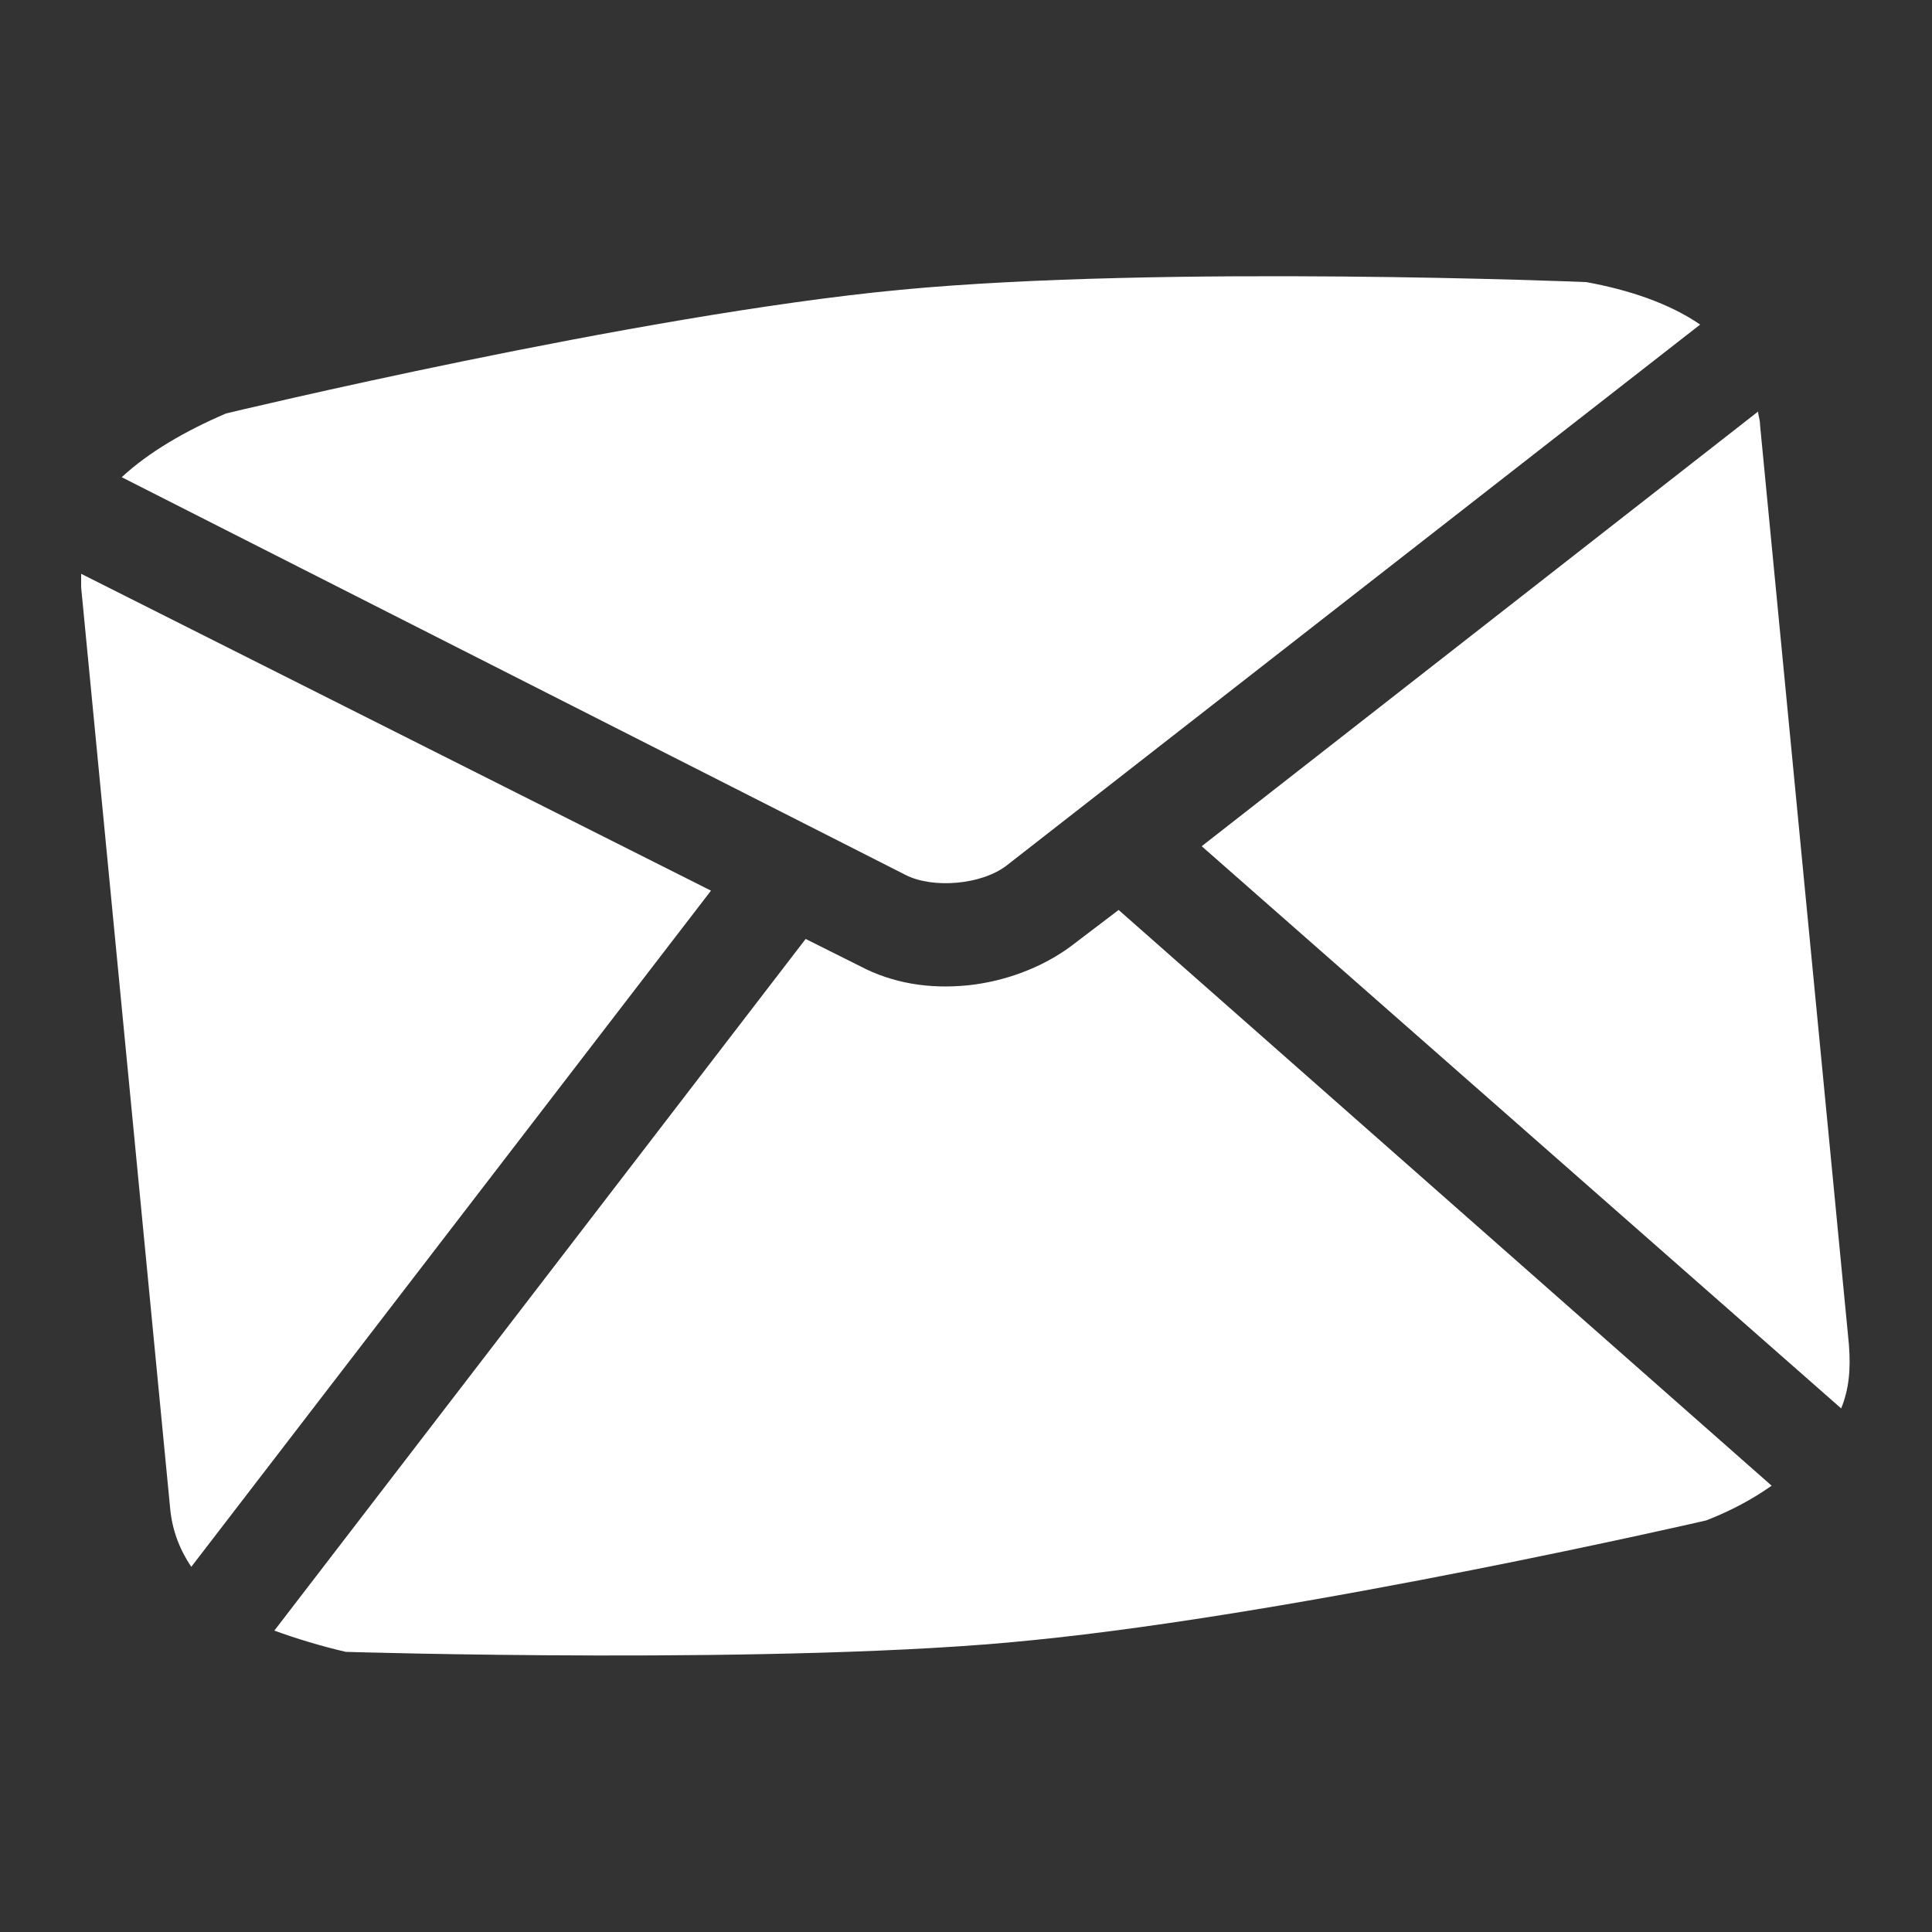
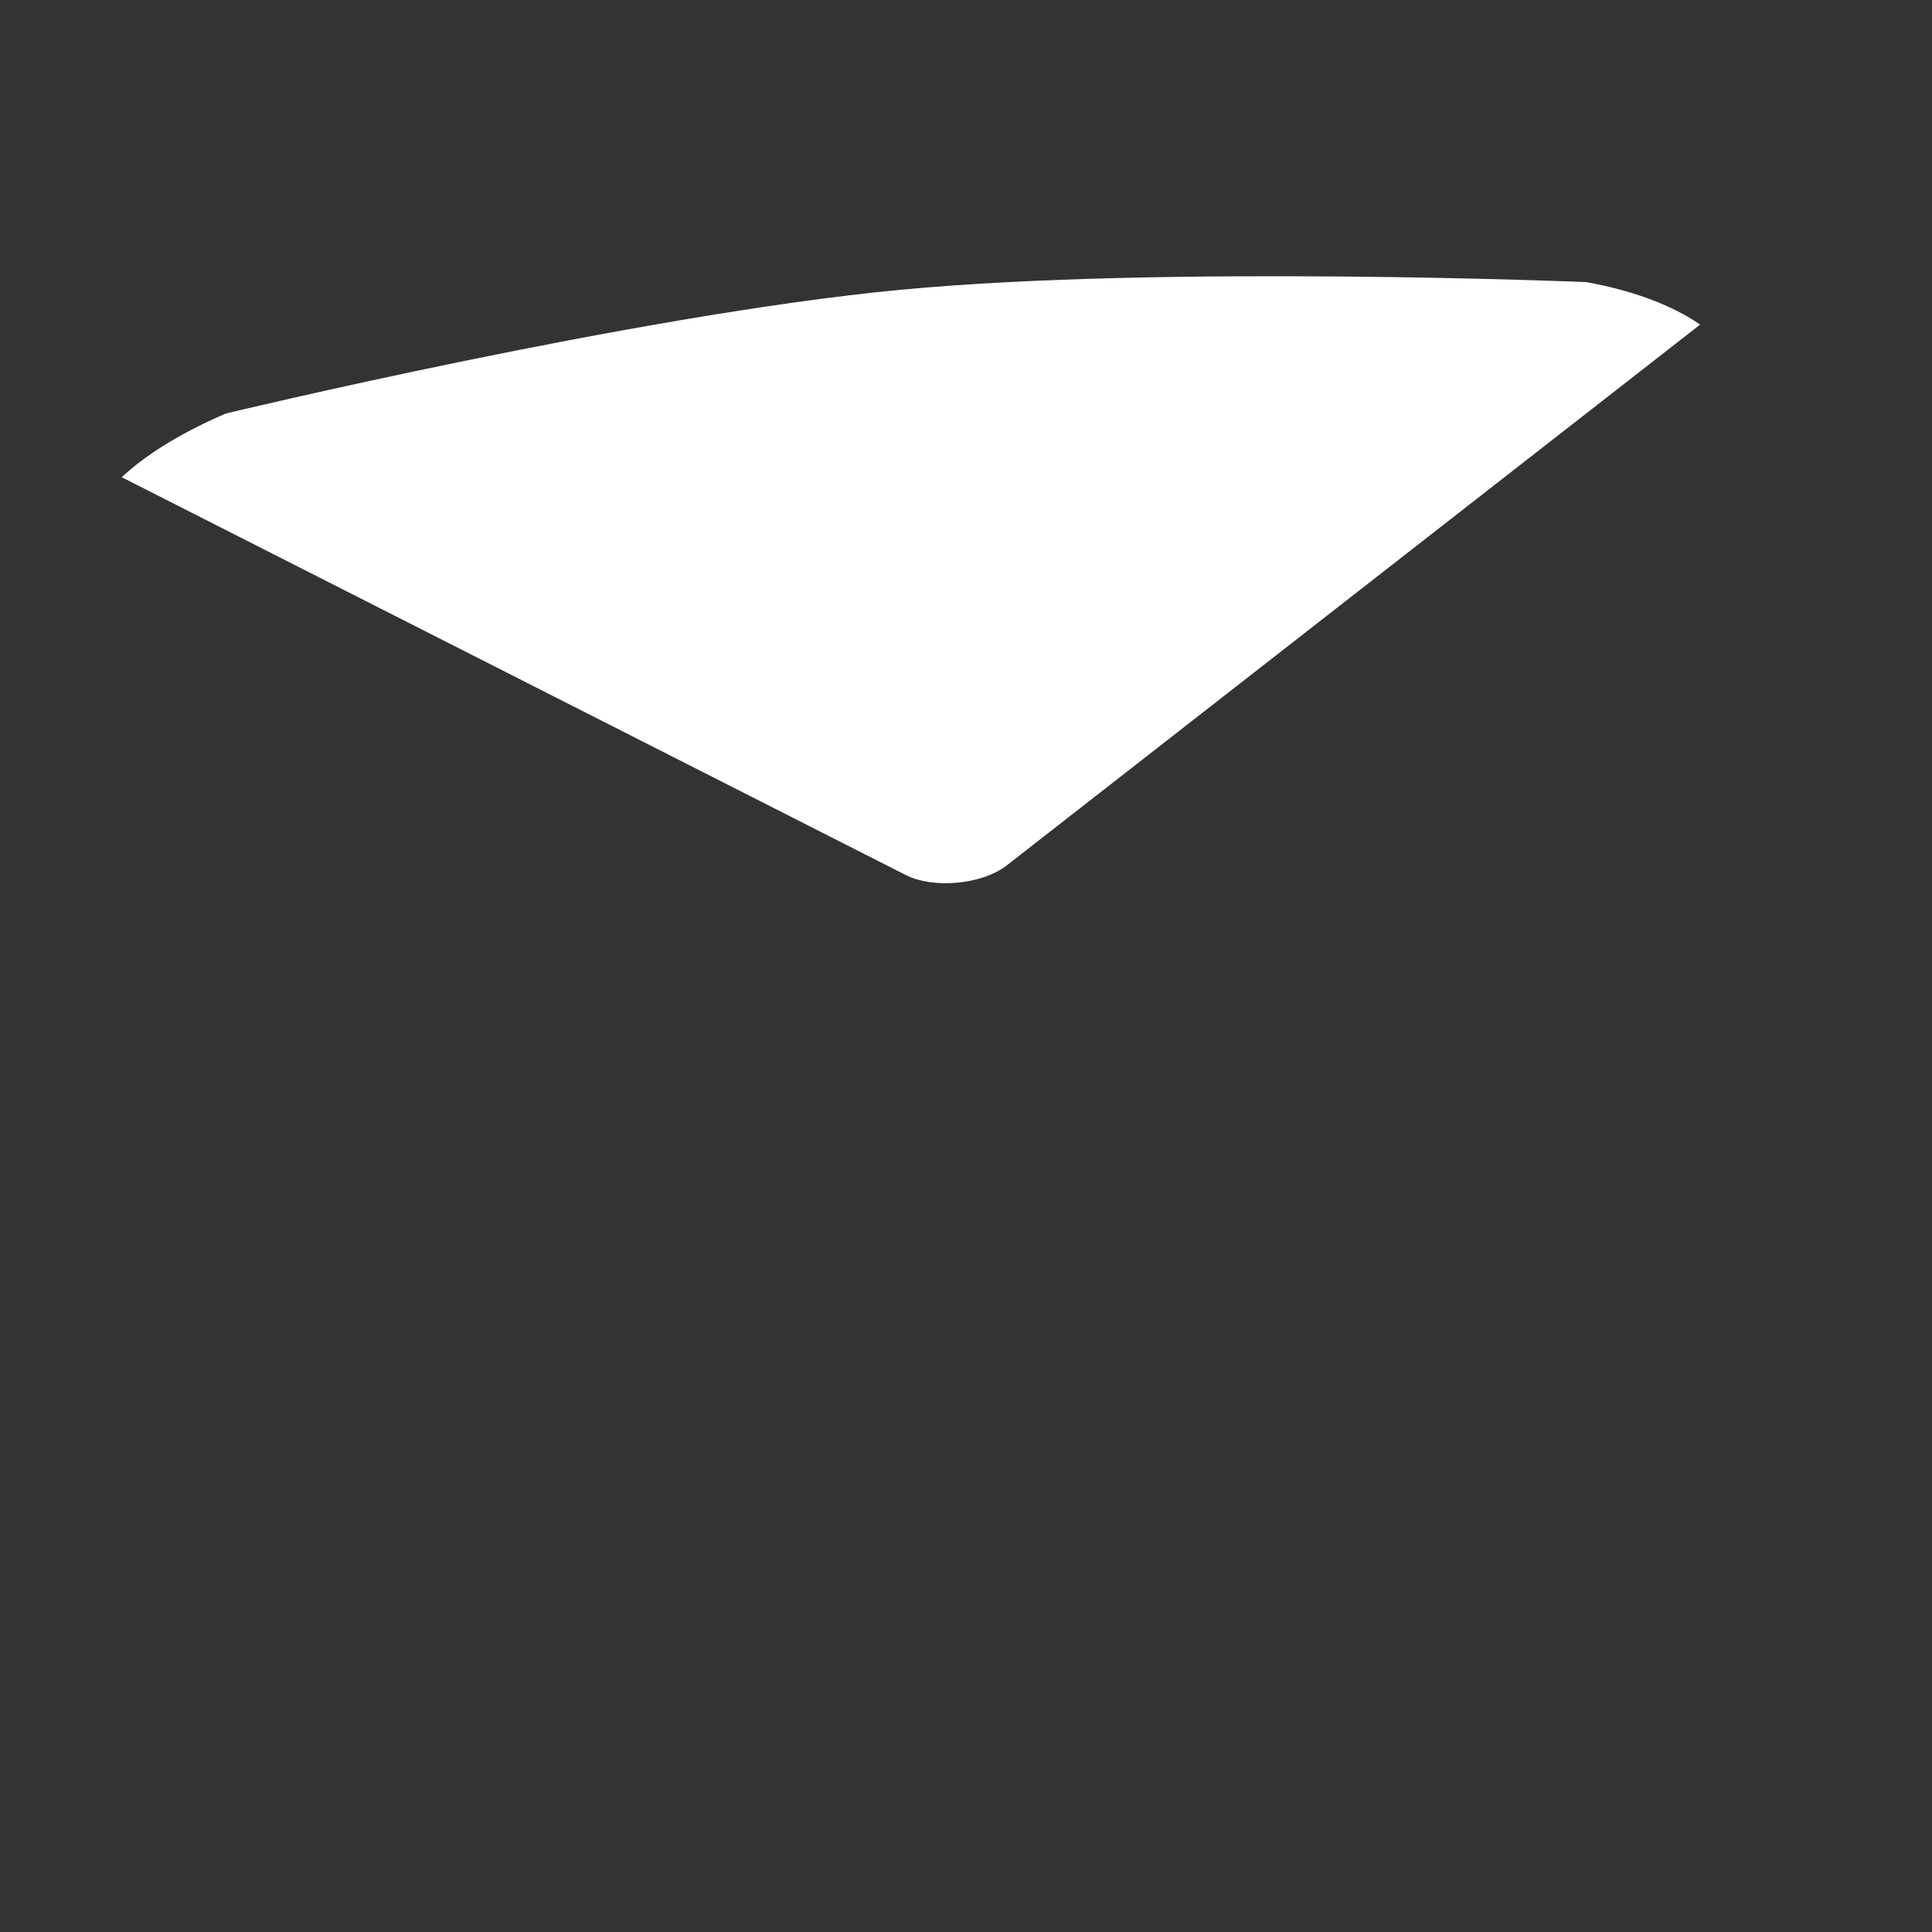
<svg xmlns="http://www.w3.org/2000/svg" version="1.1" id="Capa_1" x="0px" y="0px" viewBox="0 0 100 100" style="enable-background:new 0 0 100 100;" xml:space="preserve">
  <rect x="0" y="0" width="100" height="100" fill="#333333" stroke="none" />
  <style type="text/css"> .st0{fill:#FFFFFF;} </style>
  <g>
    <g>
      <path class="st0" d="M46.9,45.3c1.4,0.7,3.9,0.5,5.2-0.5l35.9-28c-1.6-1.1-3.7-1.8-5.9-2.2c0,0-21.8-0.9-35.5,0.4 c-13.7,1.3-34.9,6.4-34.9,6.4c-2.1,0.9-4,2-5.4,3.3L46.9,45.3z" />
-       <path class="st0" d="M95.3,72.9c0.4-1,0.5-2,0.4-3.3L91.1,22c0-0.3-0.1-0.5-0.1-0.7L62.2,43.8L95.3,72.9z" />
-       <path class="st0" d="M57.9,47.1l-2.5,1.9c-1.5,1.1-3.4,1.8-5.3,2c-2,0.2-3.9-0.1-5.6-1l-2.8-1.4L14.2,84.4 c1.1,0.4,2.4,0.8,3.7,1.1c0,0,22.9,0.7,35.5-0.6c14.1-1.4,34.9-6.2,34.9-6.2c1.3-0.5,2.4-1.1,3.4-1.8L57.9,47.1z" />
-       <path class="st0" d="M4.2,29.7c0,0.2,0,0.5,0,0.7l4.6,47.6c0.1,1.2,0.5,2.2,1.1,3.1l26.9-35L4.2,29.7z" />
    </g>
  </g>
</svg>